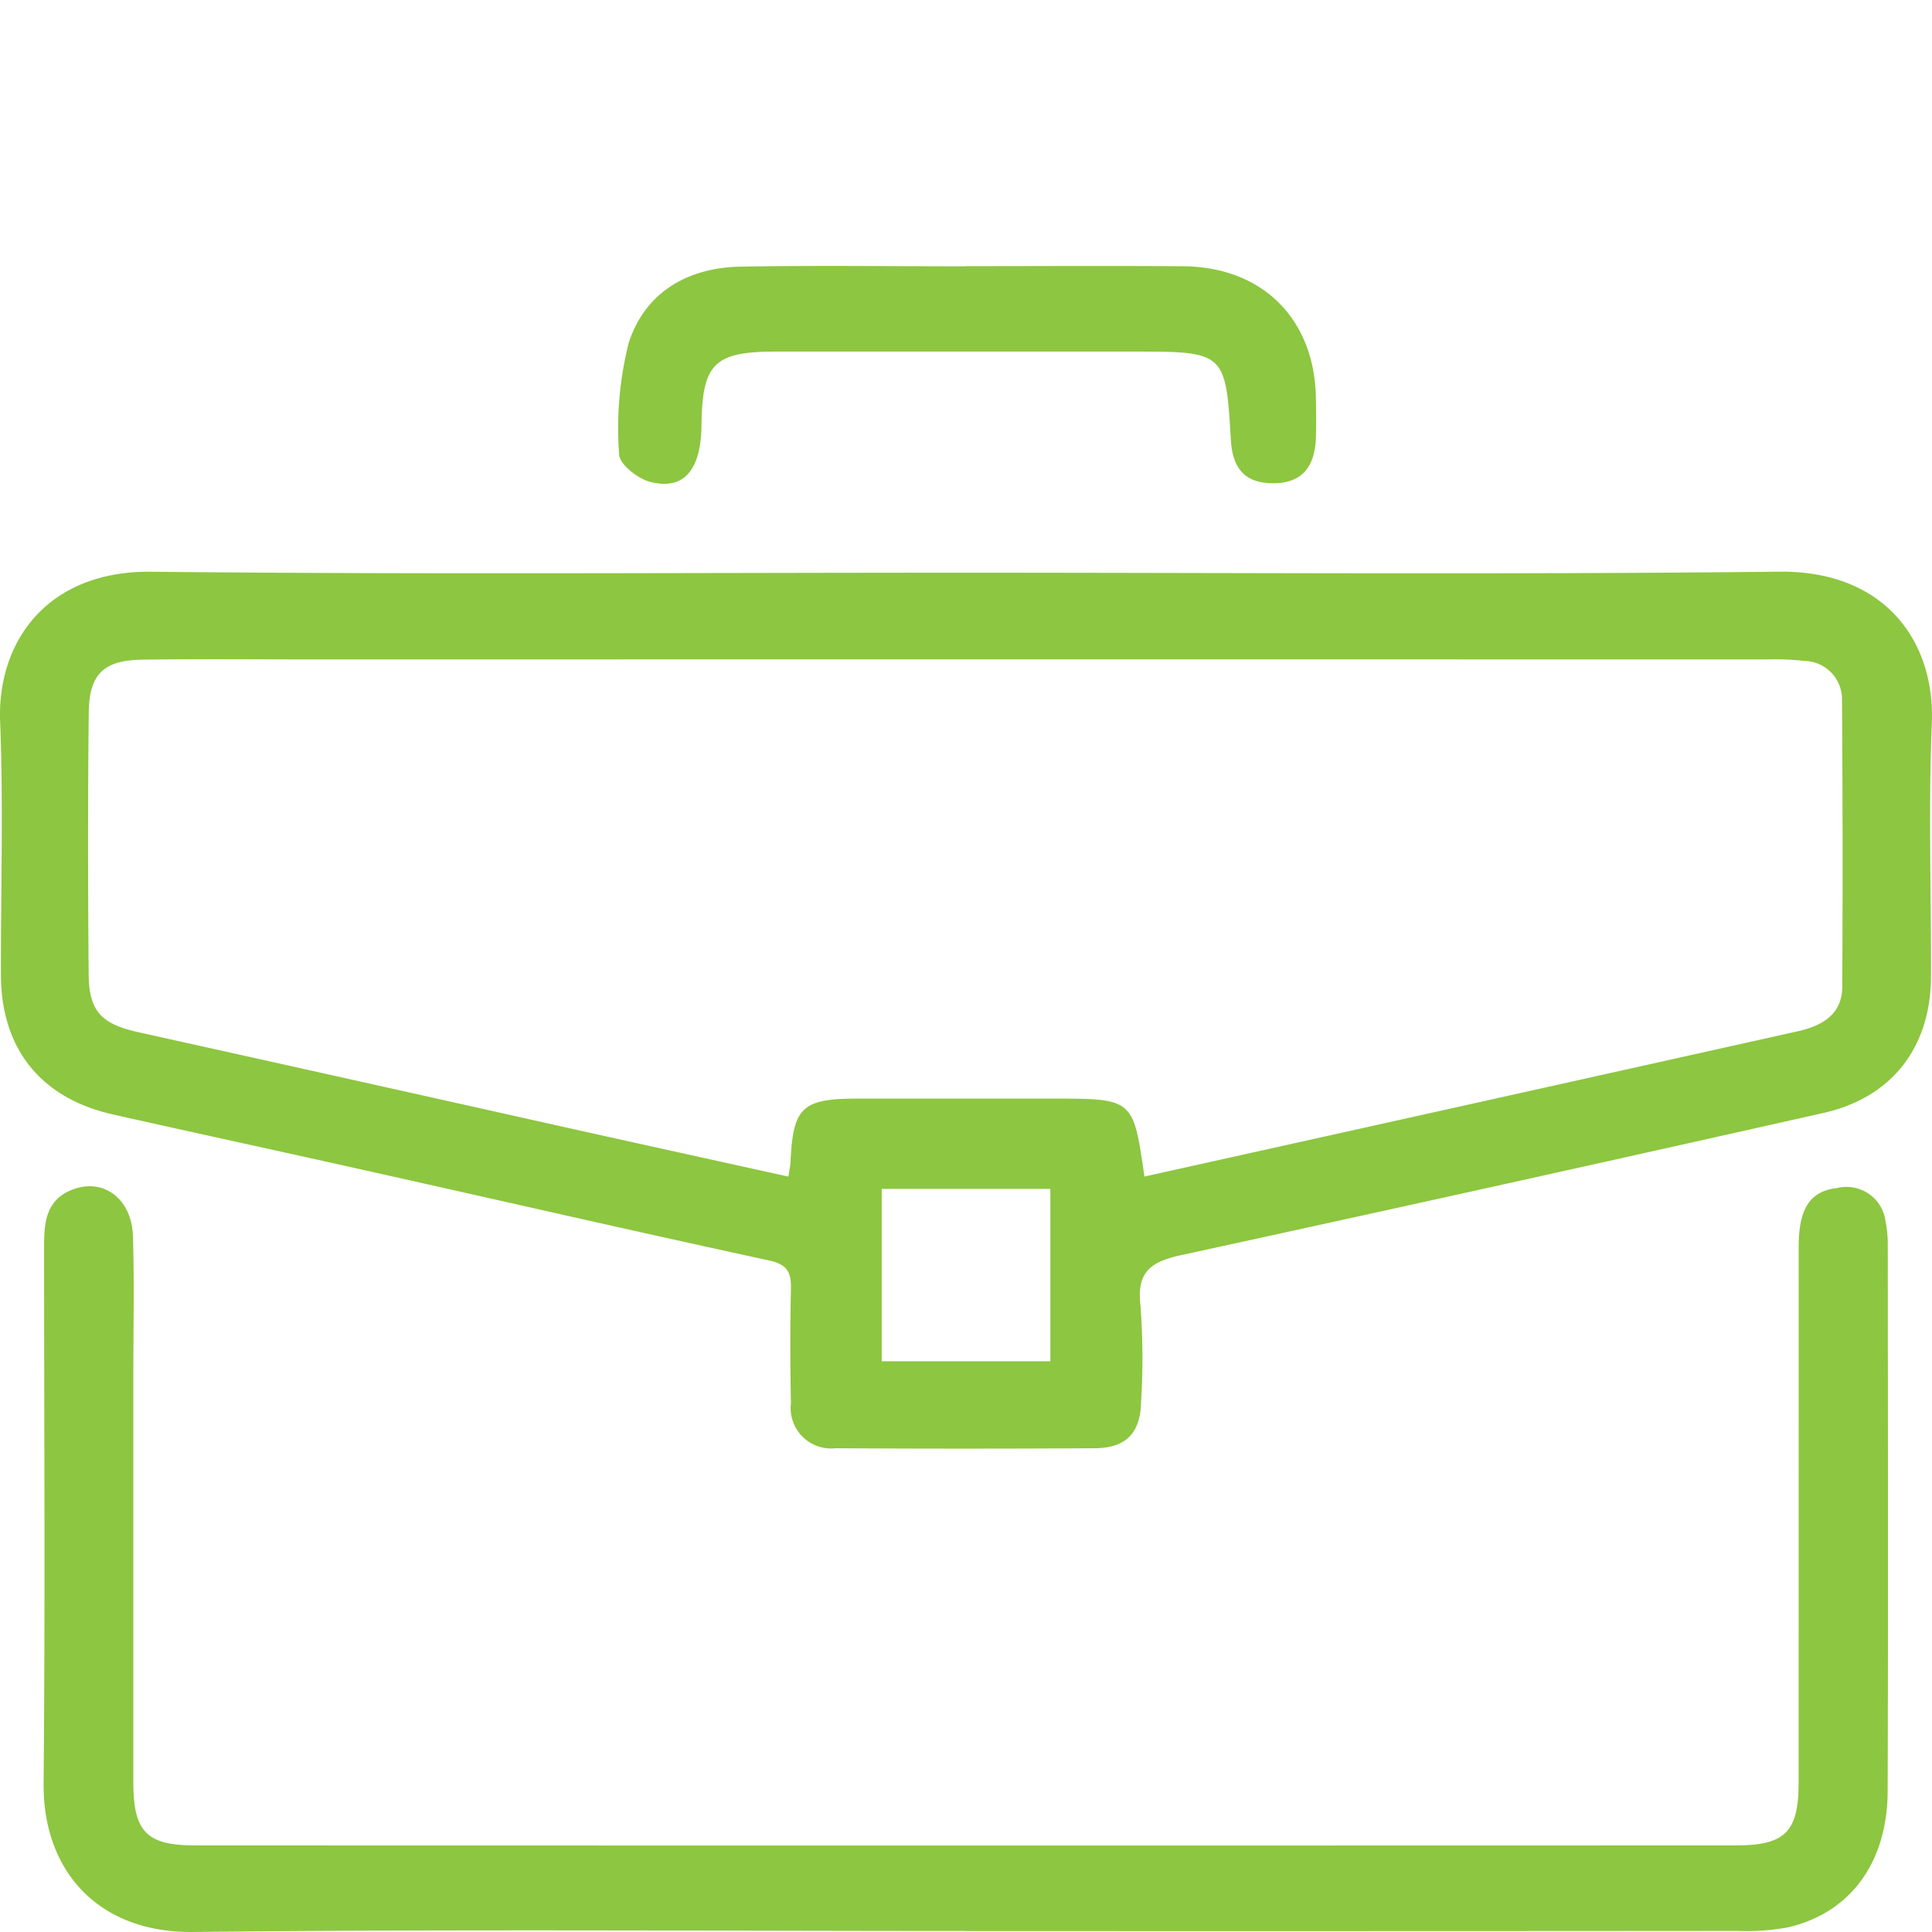
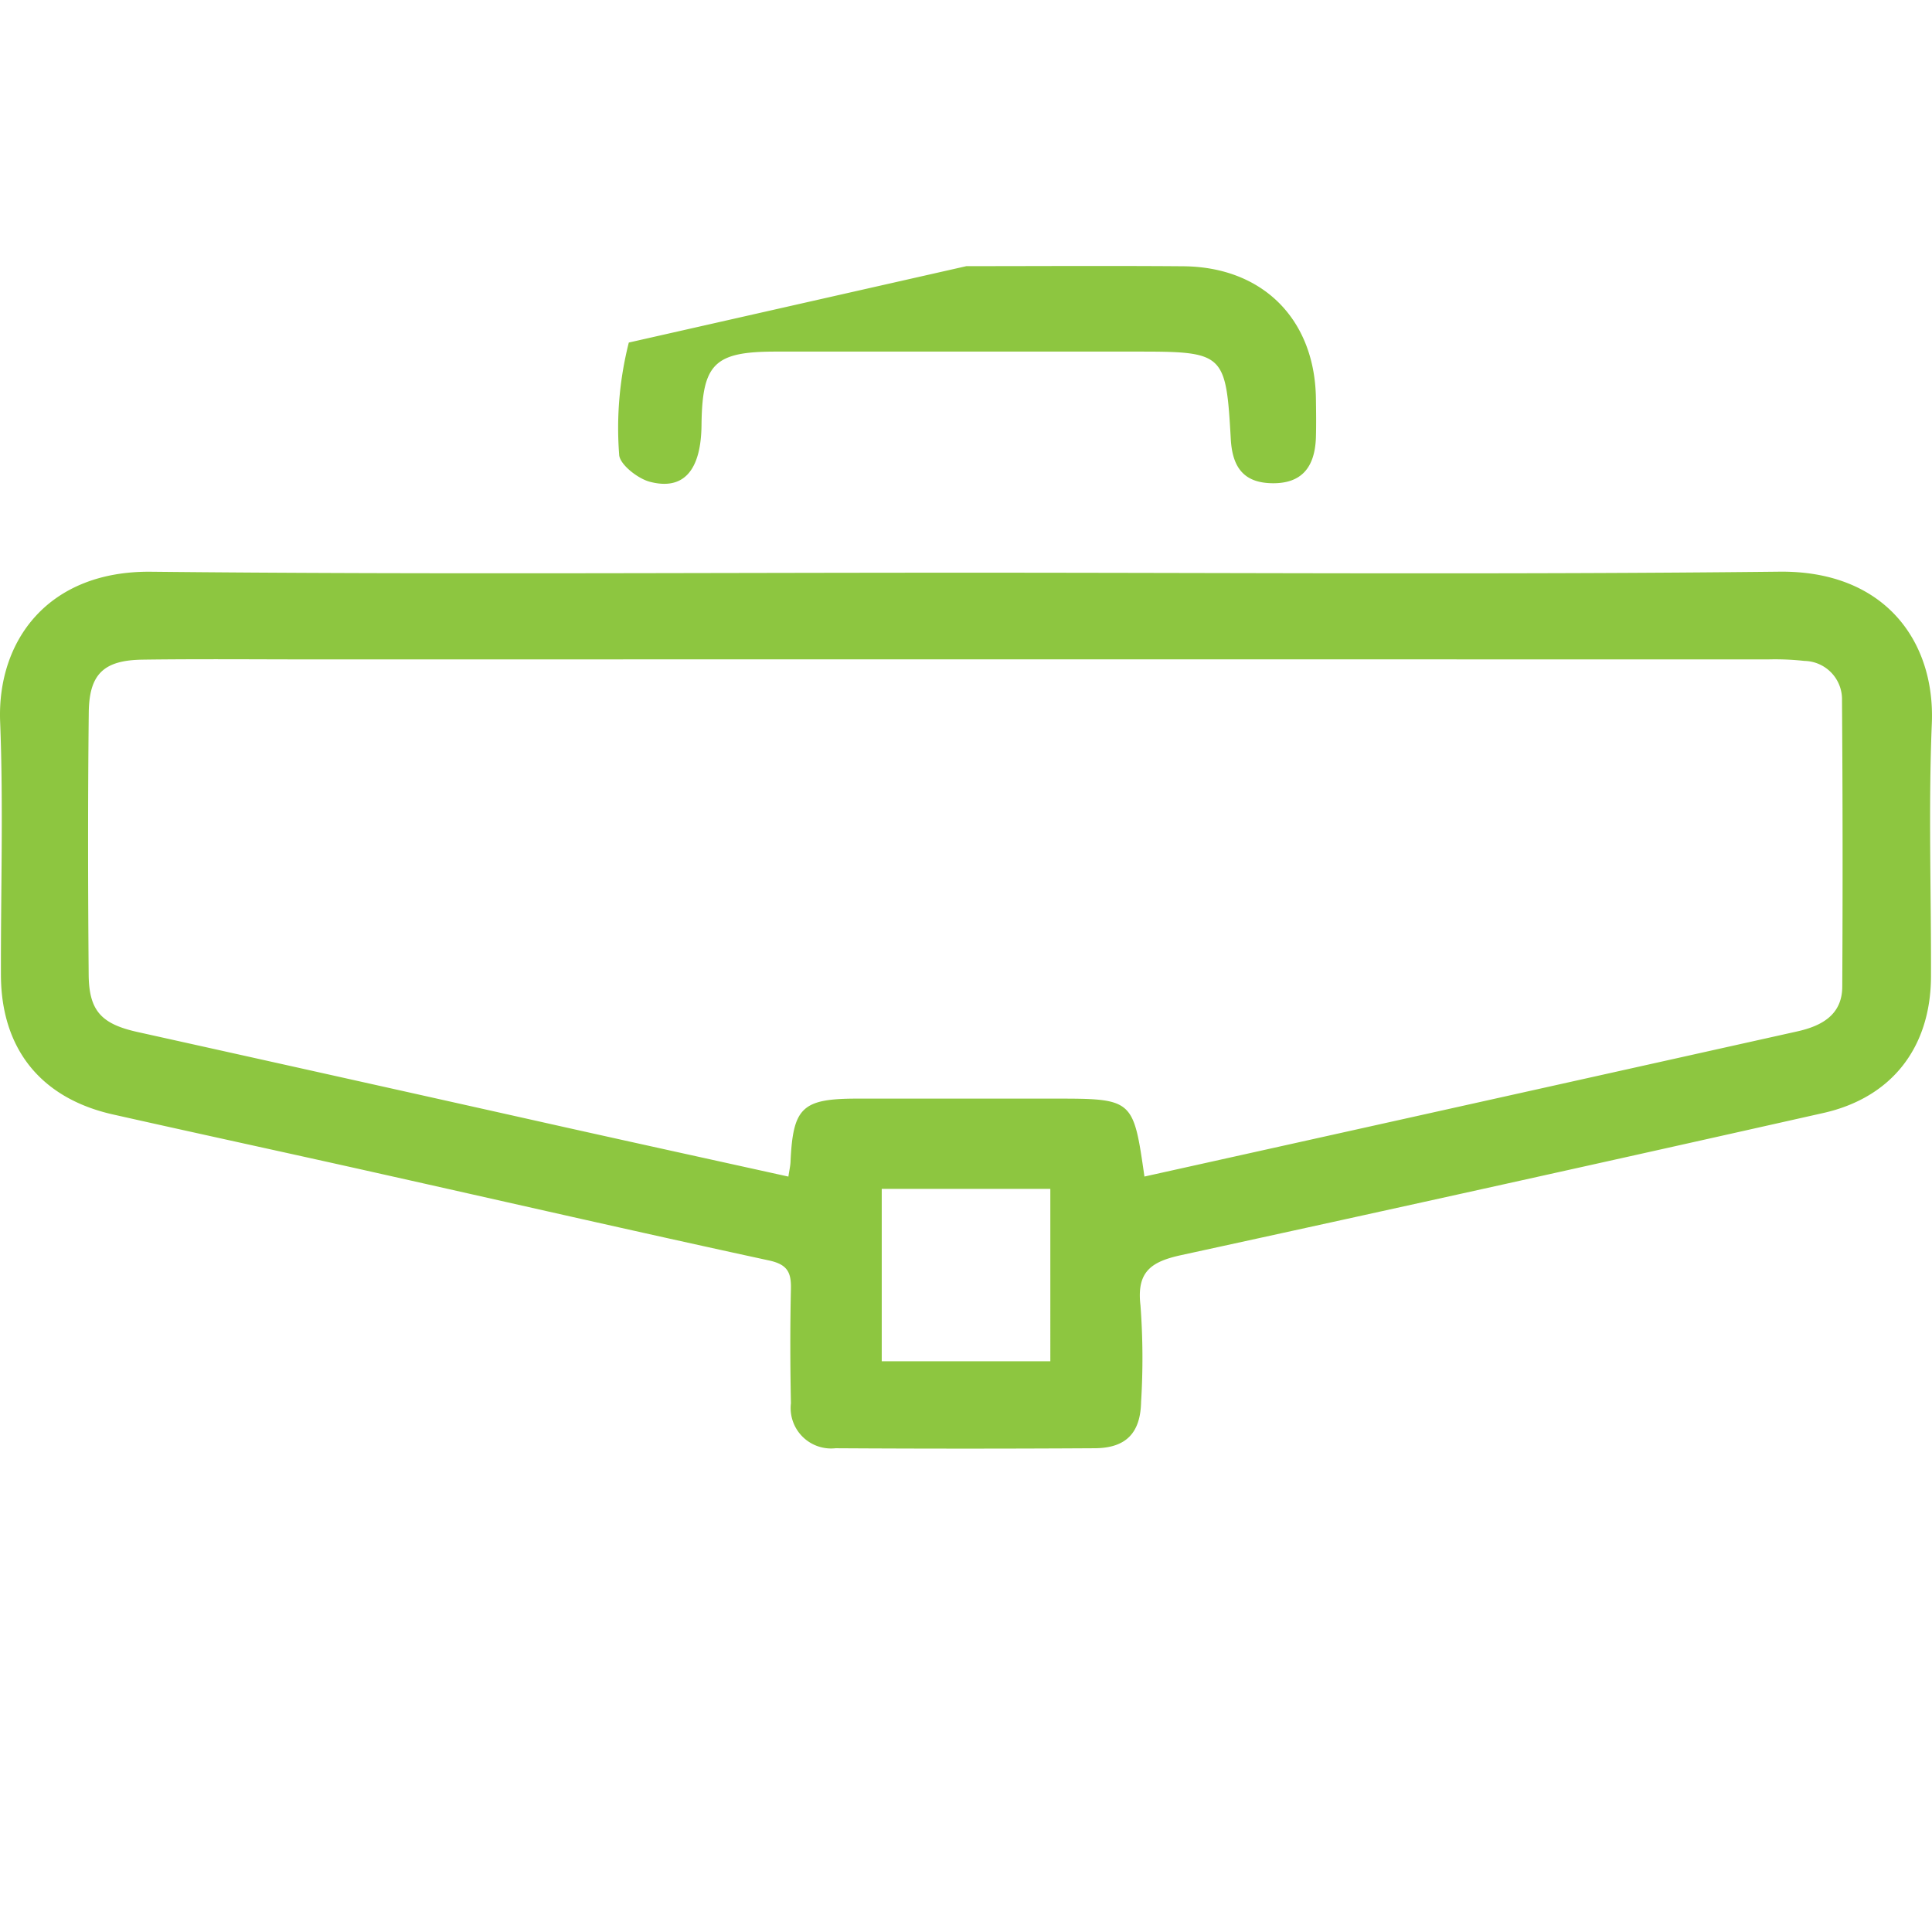
<svg xmlns="http://www.w3.org/2000/svg" width="129" height="129" viewBox="0 0 129 129">
  <defs>
    <clipPath id="clip-path">
      <rect id="Прямоугольник_171" data-name="Прямоугольник 171" width="129" height="129" transform="translate(1366 7388)" fill="#8dc640" stroke="#707070" stroke-width="1" />
    </clipPath>
    <clipPath id="clip-path-2">
      <rect id="Прямоугольник_263" data-name="Прямоугольник 263" width="129" height="111.242" transform="translate(0 0)" fill="#8dc640" />
    </clipPath>
  </defs>
  <g id="Icon_Business_partners" data-name="Icon_Business partners" transform="translate(-1366 -7388)" clip-path="url(#clip-path)">
    <g id="Сгруппировать_142" data-name="Сгруппировать 142" transform="translate(1366 7405.758)">
      <g id="Сгруппировать_141" data-name="Сгруппировать 141" clip-path="url(#clip-path-2)">
        <path id="Контур_1558" data-name="Контур 1558" d="M64.449,20.481c18.119,0,36.24.133,54.357-.068,7.023-.078,10.411,4.633,10.183,10.128-.233,5.626-.037,11.27-.056,16.906-.016,4.715-2.6,8.077-7.185,9.109q-21.41,4.816-42.853,9.485c-2.008.435-3.015,1.086-2.745,3.366a47.284,47.284,0,0,1,.041,6.434c-.039,2.082-1.008,3.088-3.088,3.1q-8.656.052-17.313,0a2.7,2.7,0,0,1-2.98-3c-.049-2.548-.057-5.1,0-7.648.025-1.105-.243-1.625-1.46-1.889-8.814-1.909-17.605-3.925-26.406-5.893-5.8-1.3-11.612-2.554-17.412-3.859C2.72,55.567.075,52.263.062,47.344.047,41.708.23,36.065.009,30.438c-.211-5.4,3.186-10.093,10.082-10.021,18.118.188,36.238.064,54.358.064M76.415,60.8l9.141-2.029Q102.779,54.947,120,51.11c1.6-.357,3-1.083,3.008-2.985q.052-9.56-.017-19.118a2.561,2.561,0,0,0-2.516-2.636,17.745,17.745,0,0,0-2.409-.1q-48.635-.006-97.269,0c-3.759,0-7.519-.036-11.277.016-2.585.036-3.564.951-3.593,3.523-.065,5.838-.055,11.678-.006,17.516.021,2.434.87,3.293,3.273,3.826Q23.48,54.32,37.761,57.516c4.935,1.1,9.873,2.182,14.88,3.287.068-.452.13-.71.142-.971.164-3.656.769-4.234,4.466-4.235q6.544,0,13.09,0c5.328,0,5.328,0,6.076,5.206m-6.284.821H58.874v11.51H70.131Z" fill="#8dc640" />
-         <path id="Контур_1559" data-name="Контур 1559" d="M64.433,111.174c-17.183,0-34.368-.126-51.549.067-6.181.07-10.029-3.934-9.973-9.946.111-11.877.033-23.756.032-35.634,0-1.575.02-3.184,1.754-3.932,2.125-.918,4.105.5,4.181,3.058.092,3.084.025,6.174.025,9.26q0,13.59,0,27.179c0,3.308.868,4.232,4.11,4.233q51.448.015,102.9,0c3.287,0,4.178-.912,4.179-4.164q.007-17.917.007-35.835c0-2.533.772-3.689,2.552-3.89a2.628,2.628,0,0,1,3.247,2.223,7.81,7.81,0,0,1,.15,1.6c.007,12.146.033,24.293-.009,36.44-.017,4.788-2.5,8.139-6.661,9.1a15.348,15.348,0,0,1-3.395.237q-25.774.02-51.549.009" fill="#8dc640" />
-         <path id="Контур_1560" data-name="Контур 1560" d="M64.528.013c4.827,0,9.654-.031,14.481.008,5.3.043,8.776,3.53,8.855,8.815.013.871.025,1.743,0,2.614-.071,2.079-1.027,3.076-2.894,3.058-1.809-.018-2.676-.93-2.789-2.934-.326-5.752-.437-5.856-6.245-5.856q-12.069,0-24.136,0c-4.109,0-4.916.8-4.96,4.912-.032,3.009-1.187,4.377-3.453,3.779-.82-.216-2.035-1.181-2.046-1.822a23.19,23.19,0,0,1,.645-7.473C43.074,1.769,45.911.108,49.444.046,54.47-.042,59.5.024,64.528.024Z" fill="#8dc640" />
+         <path id="Контур_1560" data-name="Контур 1560" d="M64.528.013c4.827,0,9.654-.031,14.481.008,5.3.043,8.776,3.53,8.855,8.815.013.871.025,1.743,0,2.614-.071,2.079-1.027,3.076-2.894,3.058-1.809-.018-2.676-.93-2.789-2.934-.326-5.752-.437-5.856-6.245-5.856q-12.069,0-24.136,0c-4.109,0-4.916.8-4.96,4.912-.032,3.009-1.187,4.377-3.453,3.779-.82-.216-2.035-1.181-2.046-1.822a23.19,23.19,0,0,1,.645-7.473Z" fill="#8dc640" />
      </g>
    </g>
  </g>
</svg>